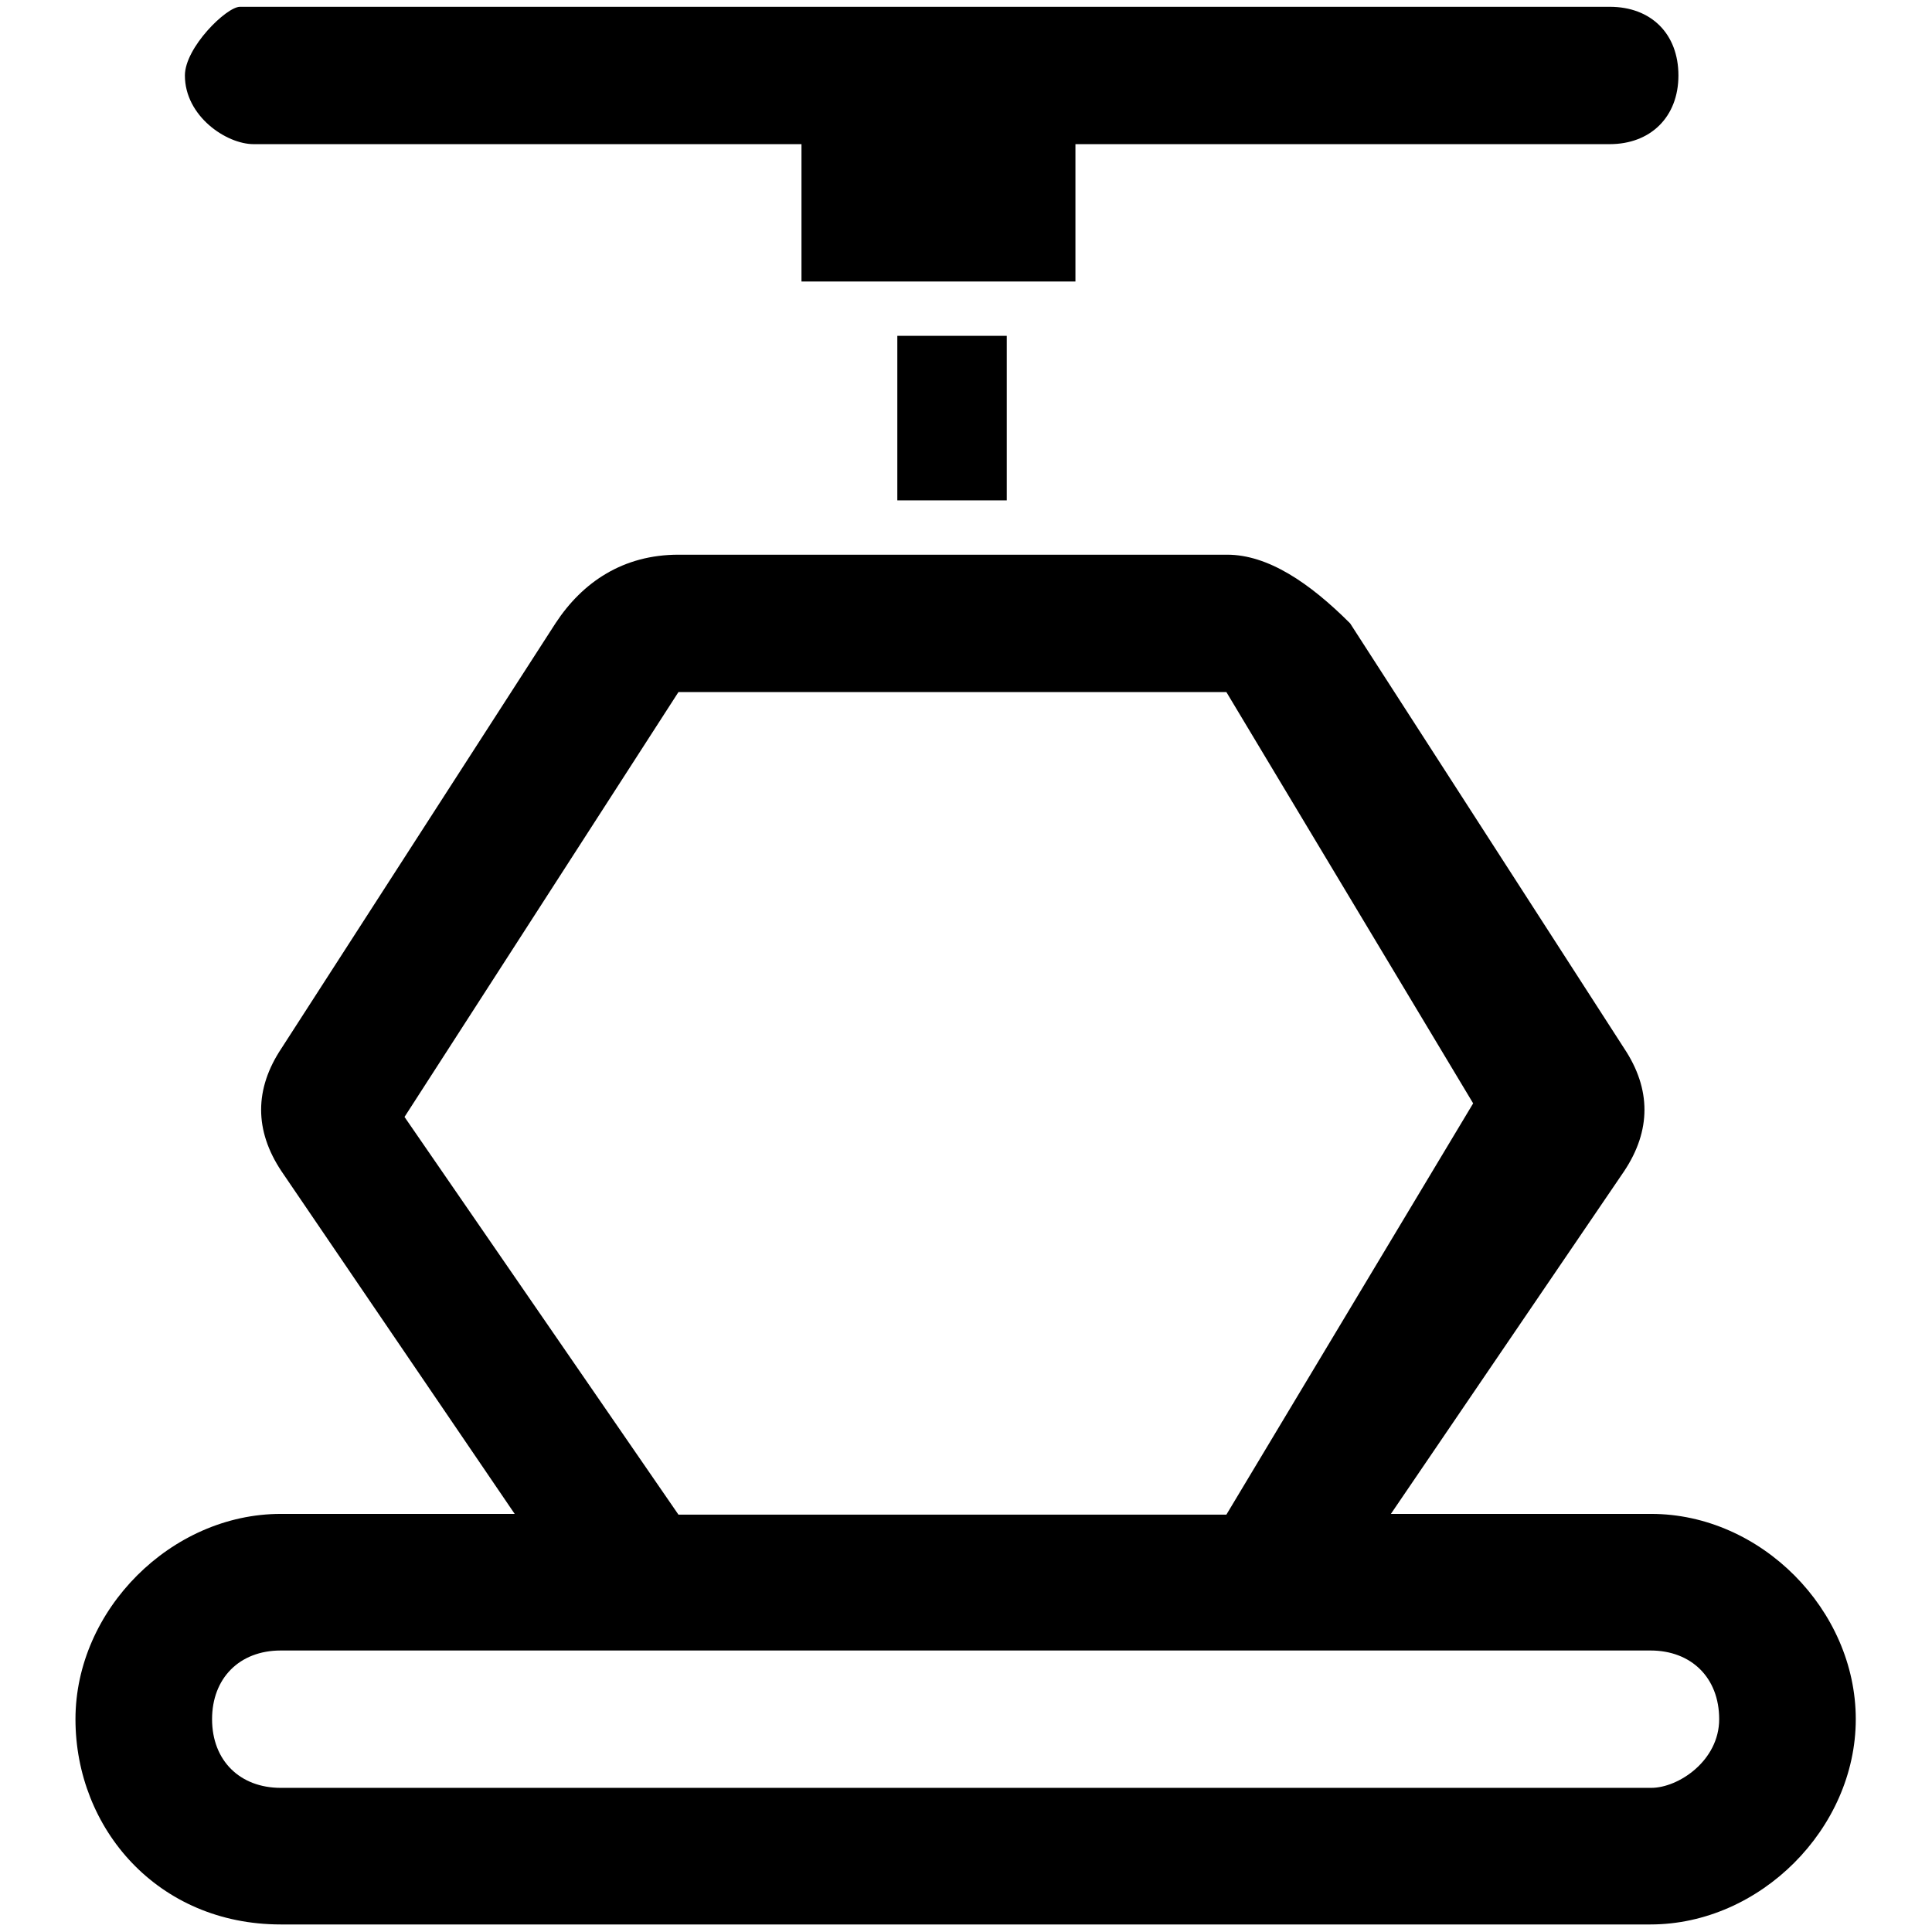
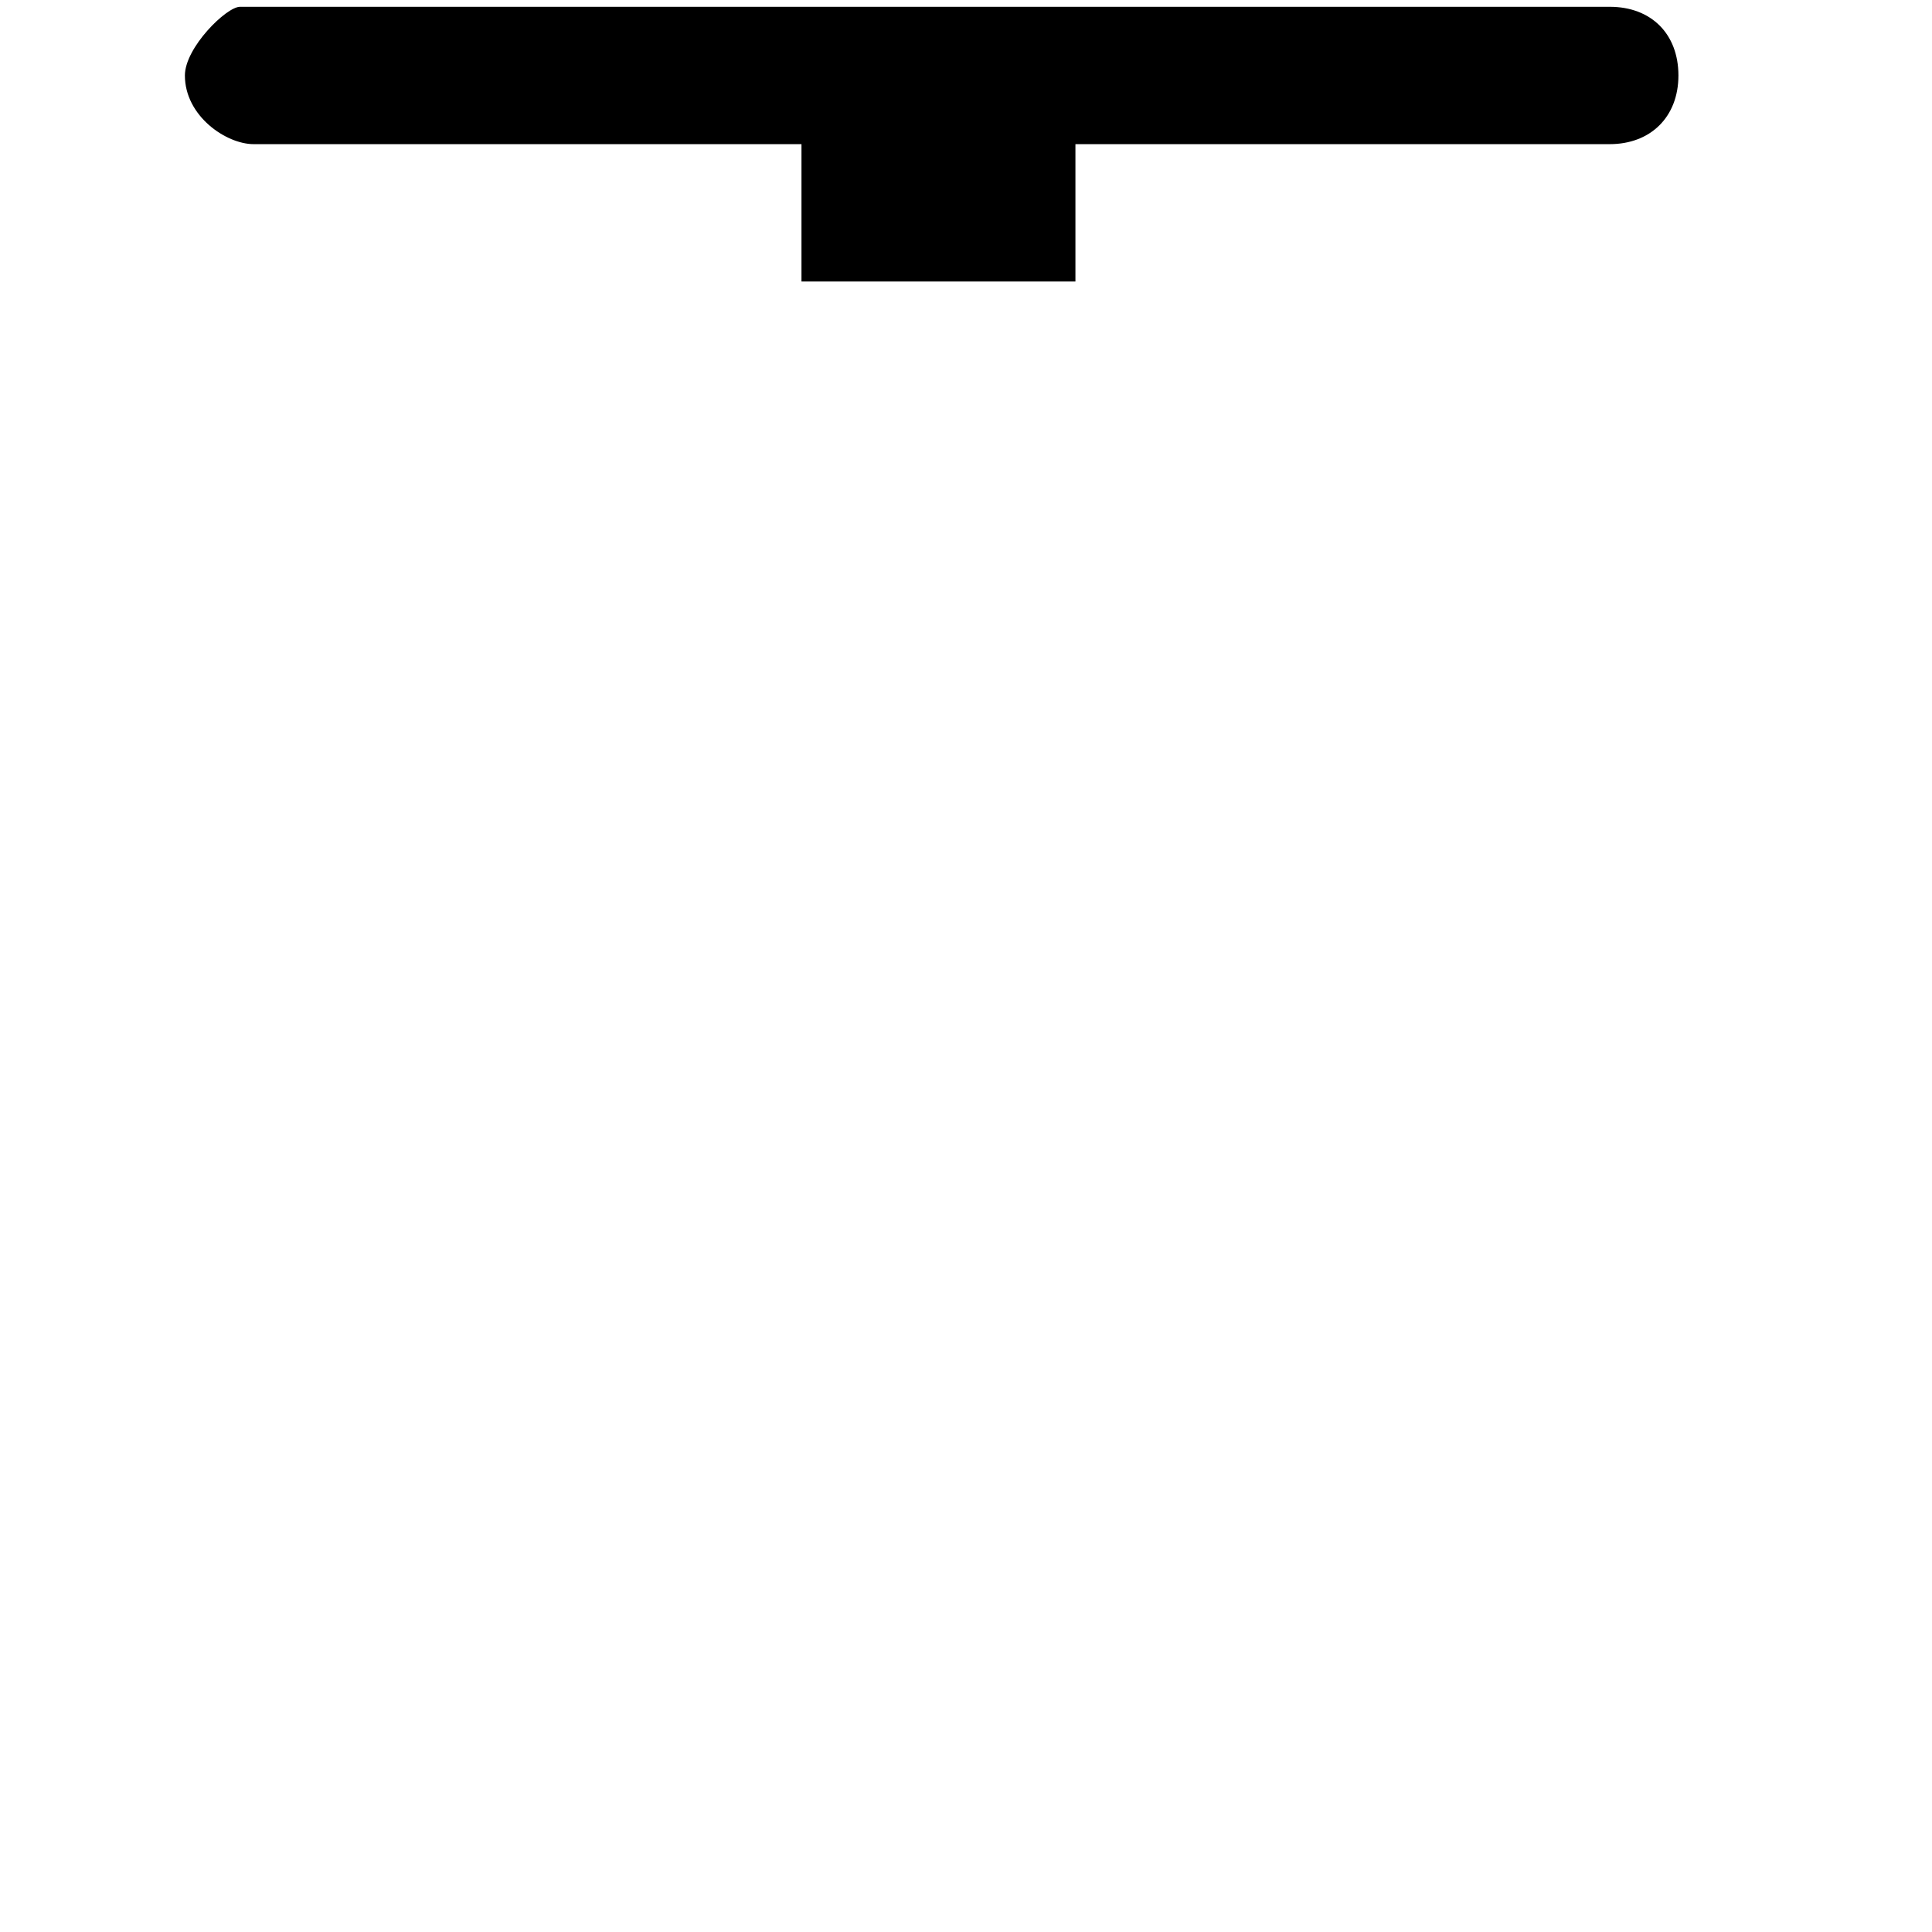
<svg xmlns="http://www.w3.org/2000/svg" version="1.1" x="0px" y="0px" viewBox="0 0 256 256" enable-background="new 0 0 256 256" xml:space="preserve">
  <g>
    <g>
-       <path fill="#000000" d="M218.8,200.6h-34.5l30.9-45.4c3.6-5.4,3.6-10.9,0-16.3l-36.3-56.3c-5.4-5.4-10.9-9.1-16.3-9.1H89.9c-7.3,0-12.7,3.6-16.3,9.1l-36.3,56.3c-3.6,5.4-3.6,10.9,0,16.3l30.9,45.4H37.2c-14.5,0-27.2,12.7-27.2,27.2s10.9,27.2,27.2,27.2h181.5c14.5,0,27.2-12.7,27.2-27.2S233.3,200.6,218.8,200.6z M53.6,148l36.3-56.3h72.6l32.7,54.5l-32.7,54.5H89.9L53.6,148z M218.8,236.9H37.2c-5.4,0-9.1-3.6-9.1-9.1c0-5.4,3.6-9.1,9.1-9.1h181.5c5.4,0,9.1,3.6,9.1,9.1C227.8,233.3,222.4,236.9,218.8,236.9z" />
-       <path fill="#000000" d="M118.9,44.5h14.5v21.8h-14.5V44.5L118.9,44.5z" />
      <path fill="#000000" d="M33.6,19.1h72.6v18.2h36.3V19.1h70.8c5.4,0,9.1-3.6,9.1-9.1s-3.6-9.1-9.1-9.1H31.8c-1.8,0-7.3,5.4-7.3,9.1C24.5,15.4,30,19.1,33.6,19.1z" />
    </g>
  </g>
</svg>